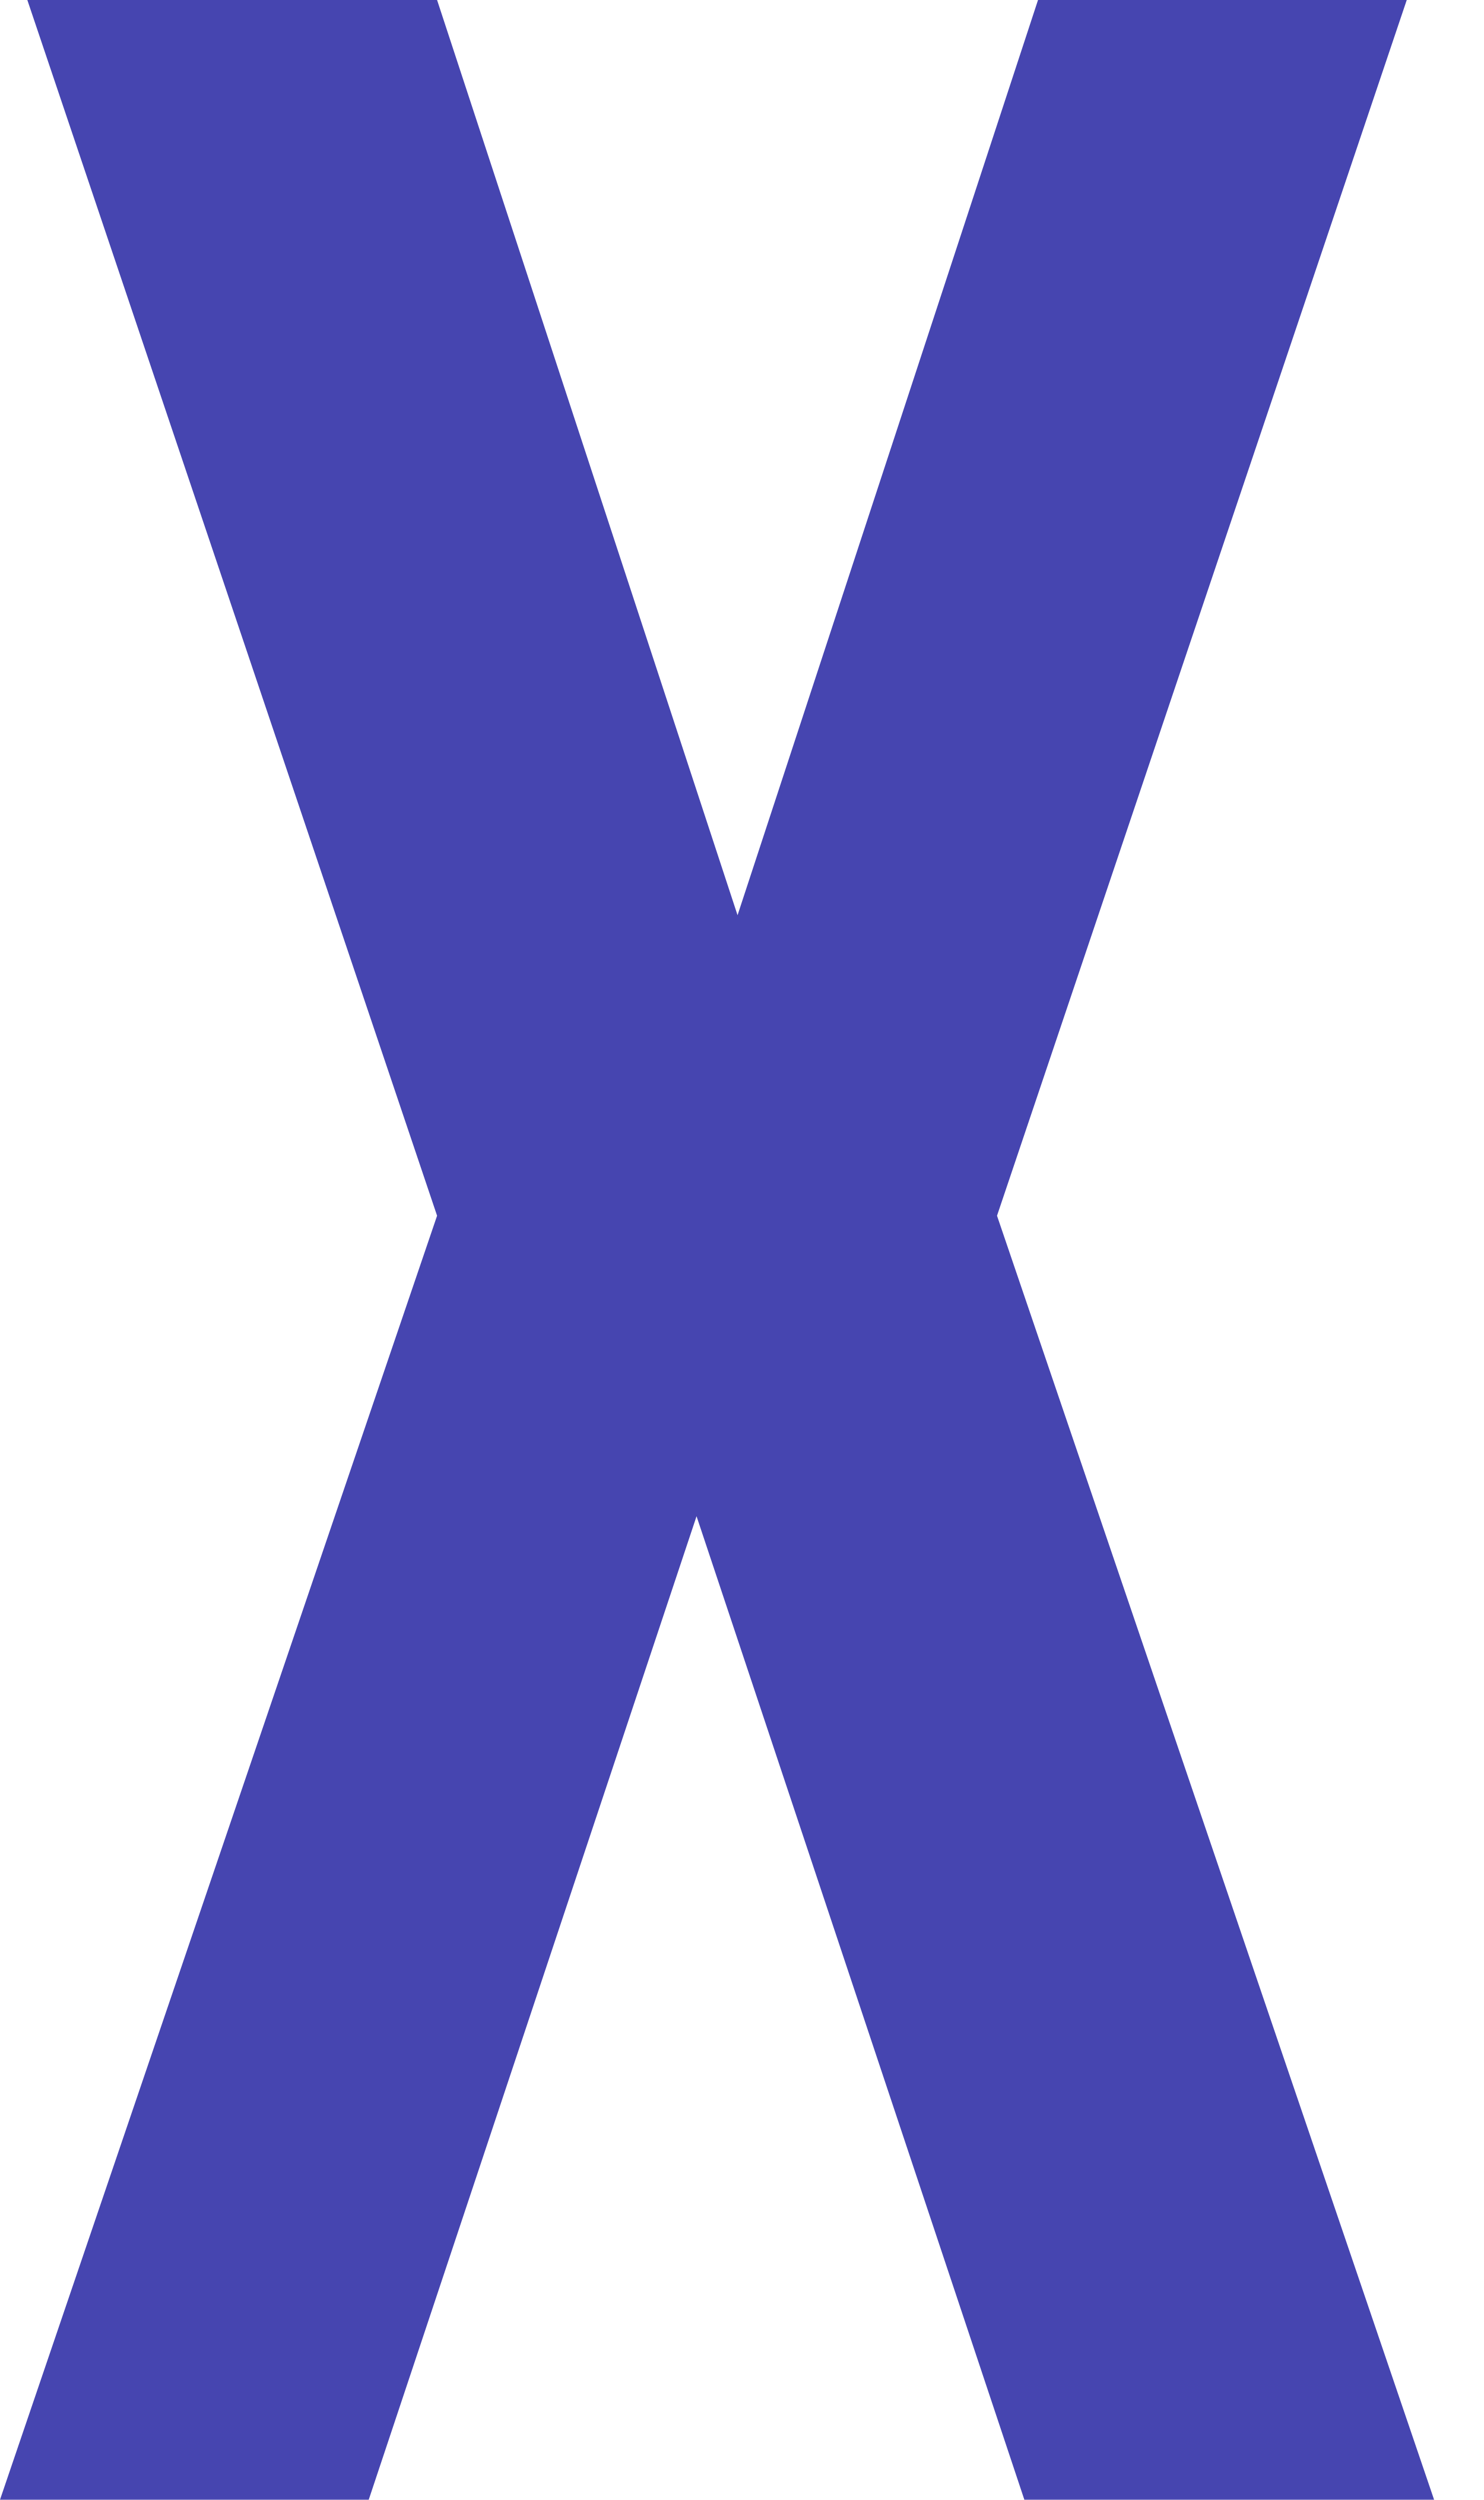
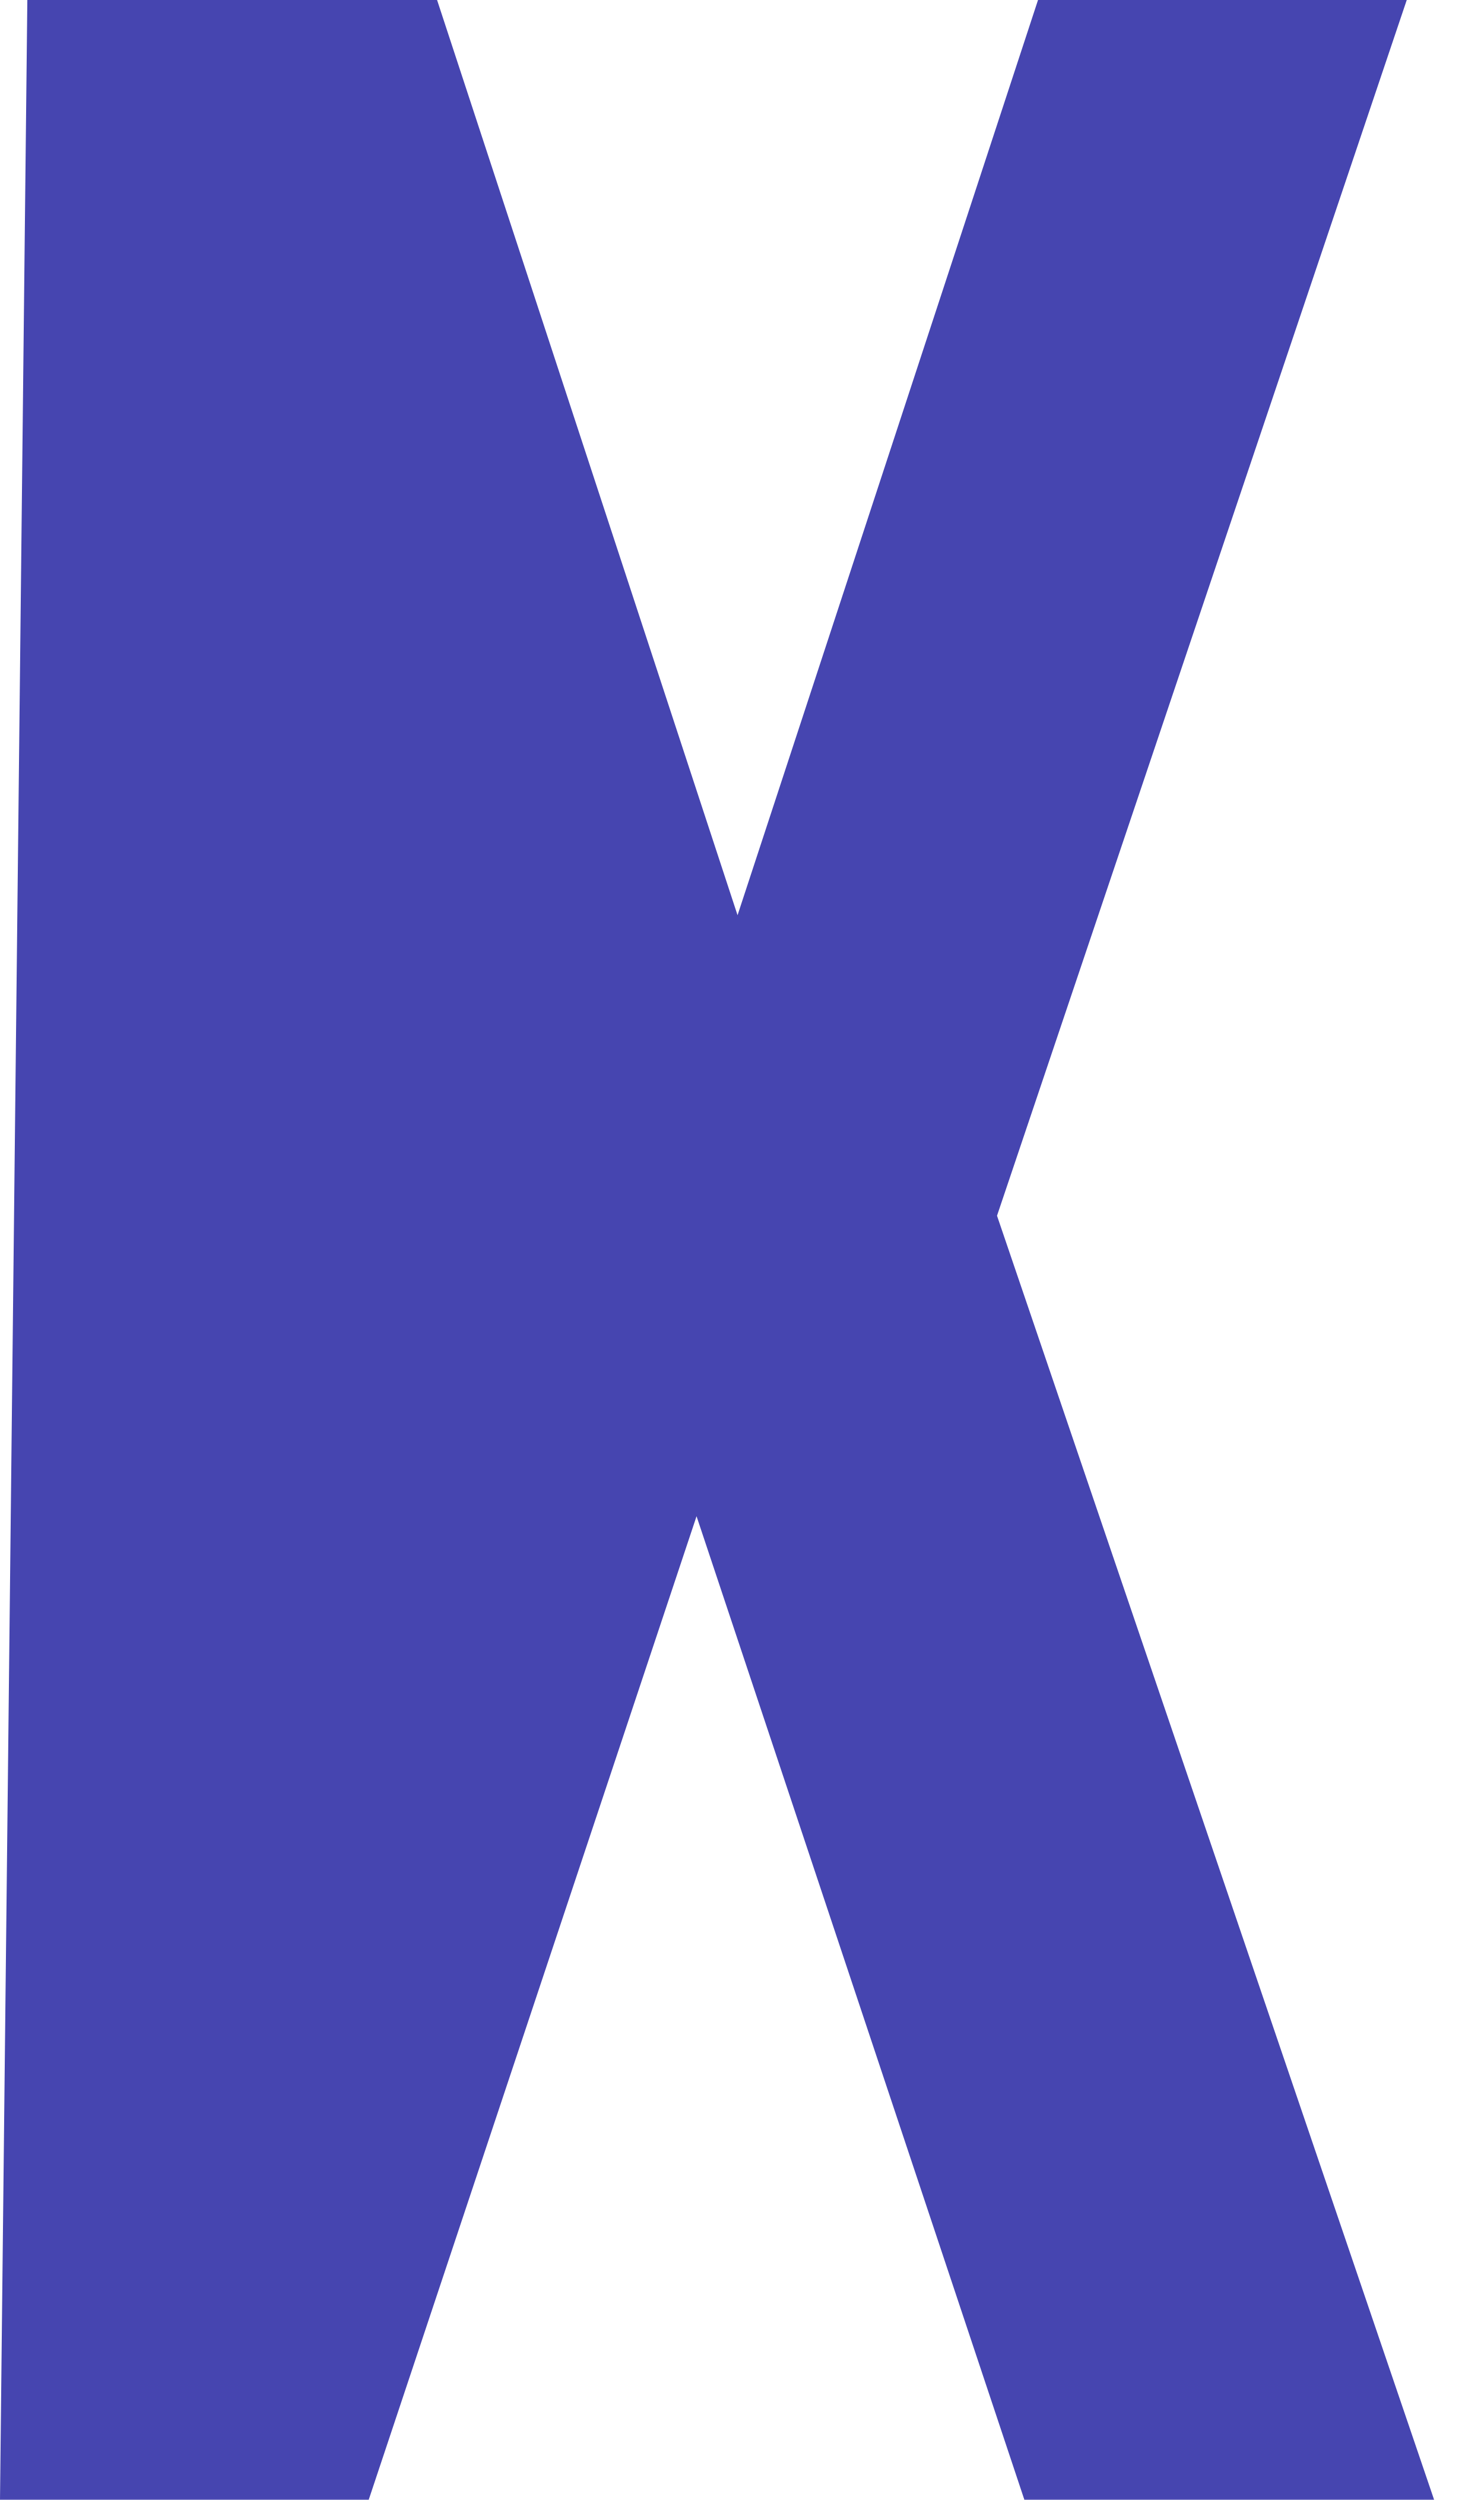
<svg xmlns="http://www.w3.org/2000/svg" width="19" height="32" viewBox="0 0 19 32" fill="none">
-   <path d="M18.011 0L12.765 15.563L18.361 32H13.115L8.918 19.41L4.721 32H0L5.596 15.563L0.35 0H5.596L9.443 11.716L13.29 0H18.011Z" fill="#4645B0" />
+   <path d="M18.011 0L12.765 15.563L18.361 32H13.115L8.918 19.41L4.721 32H0L0.35 0H5.596L9.443 11.716L13.29 0H18.011Z" fill="#4645B0" />
</svg>